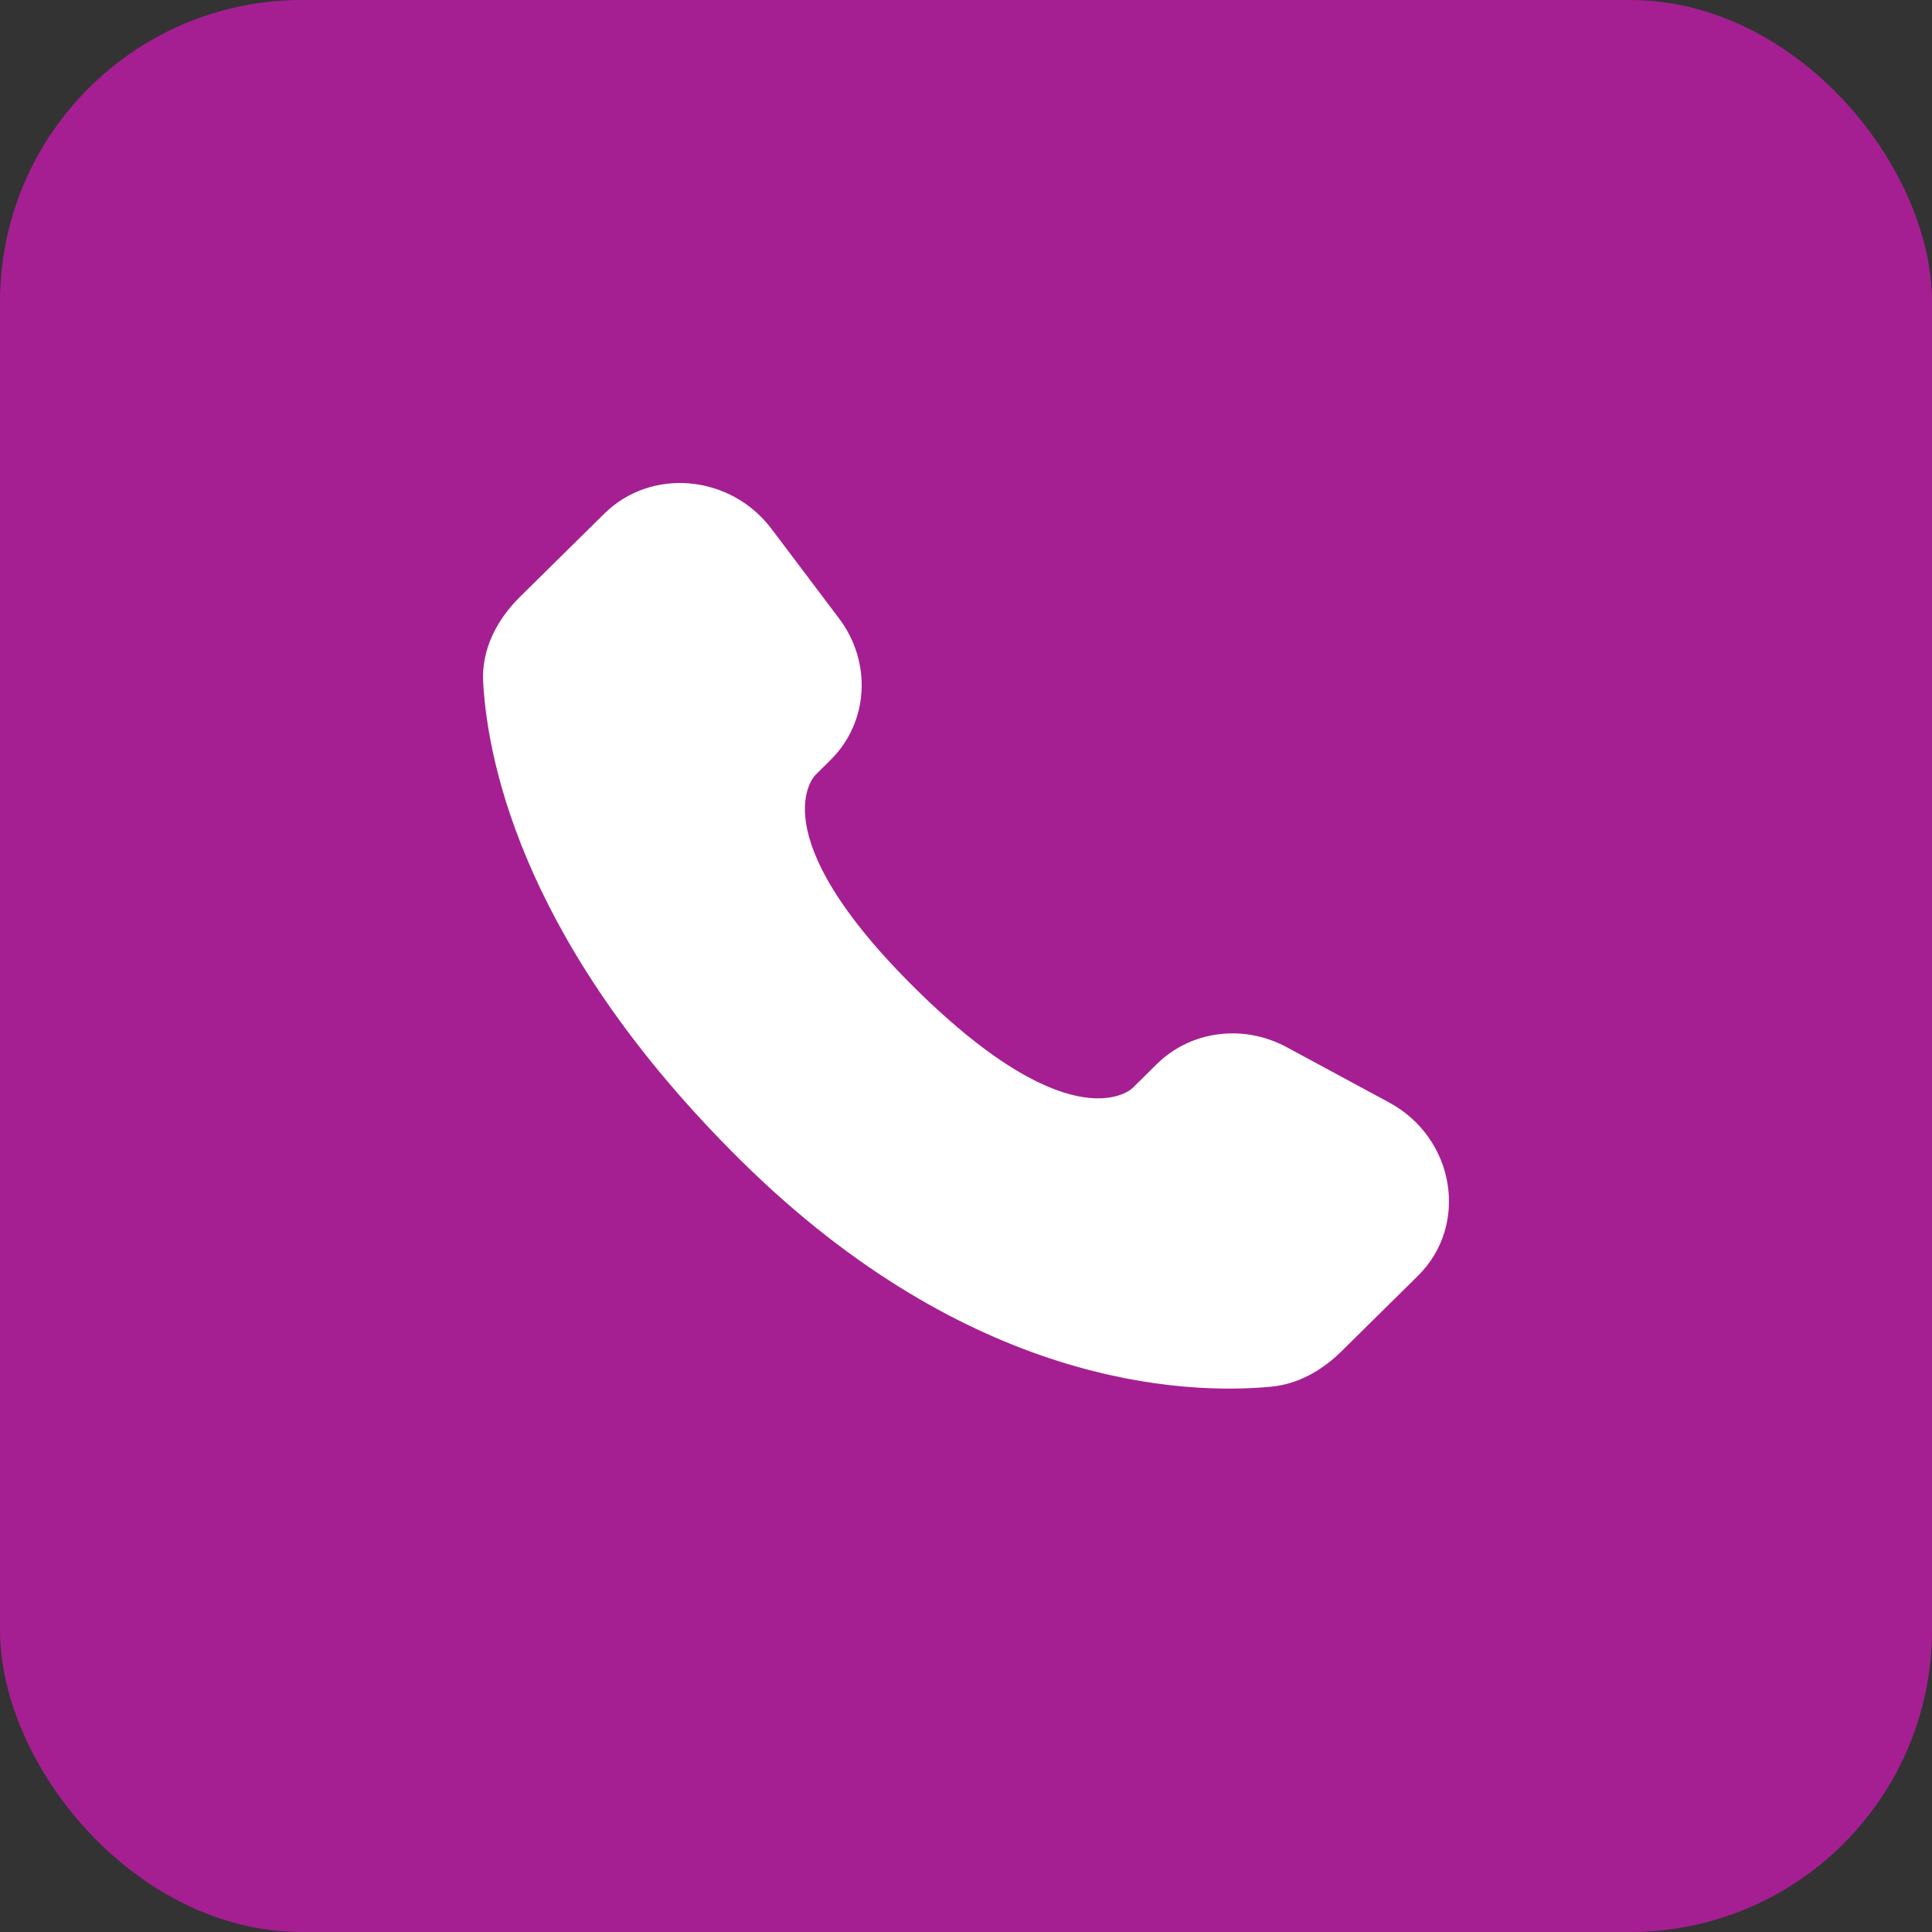
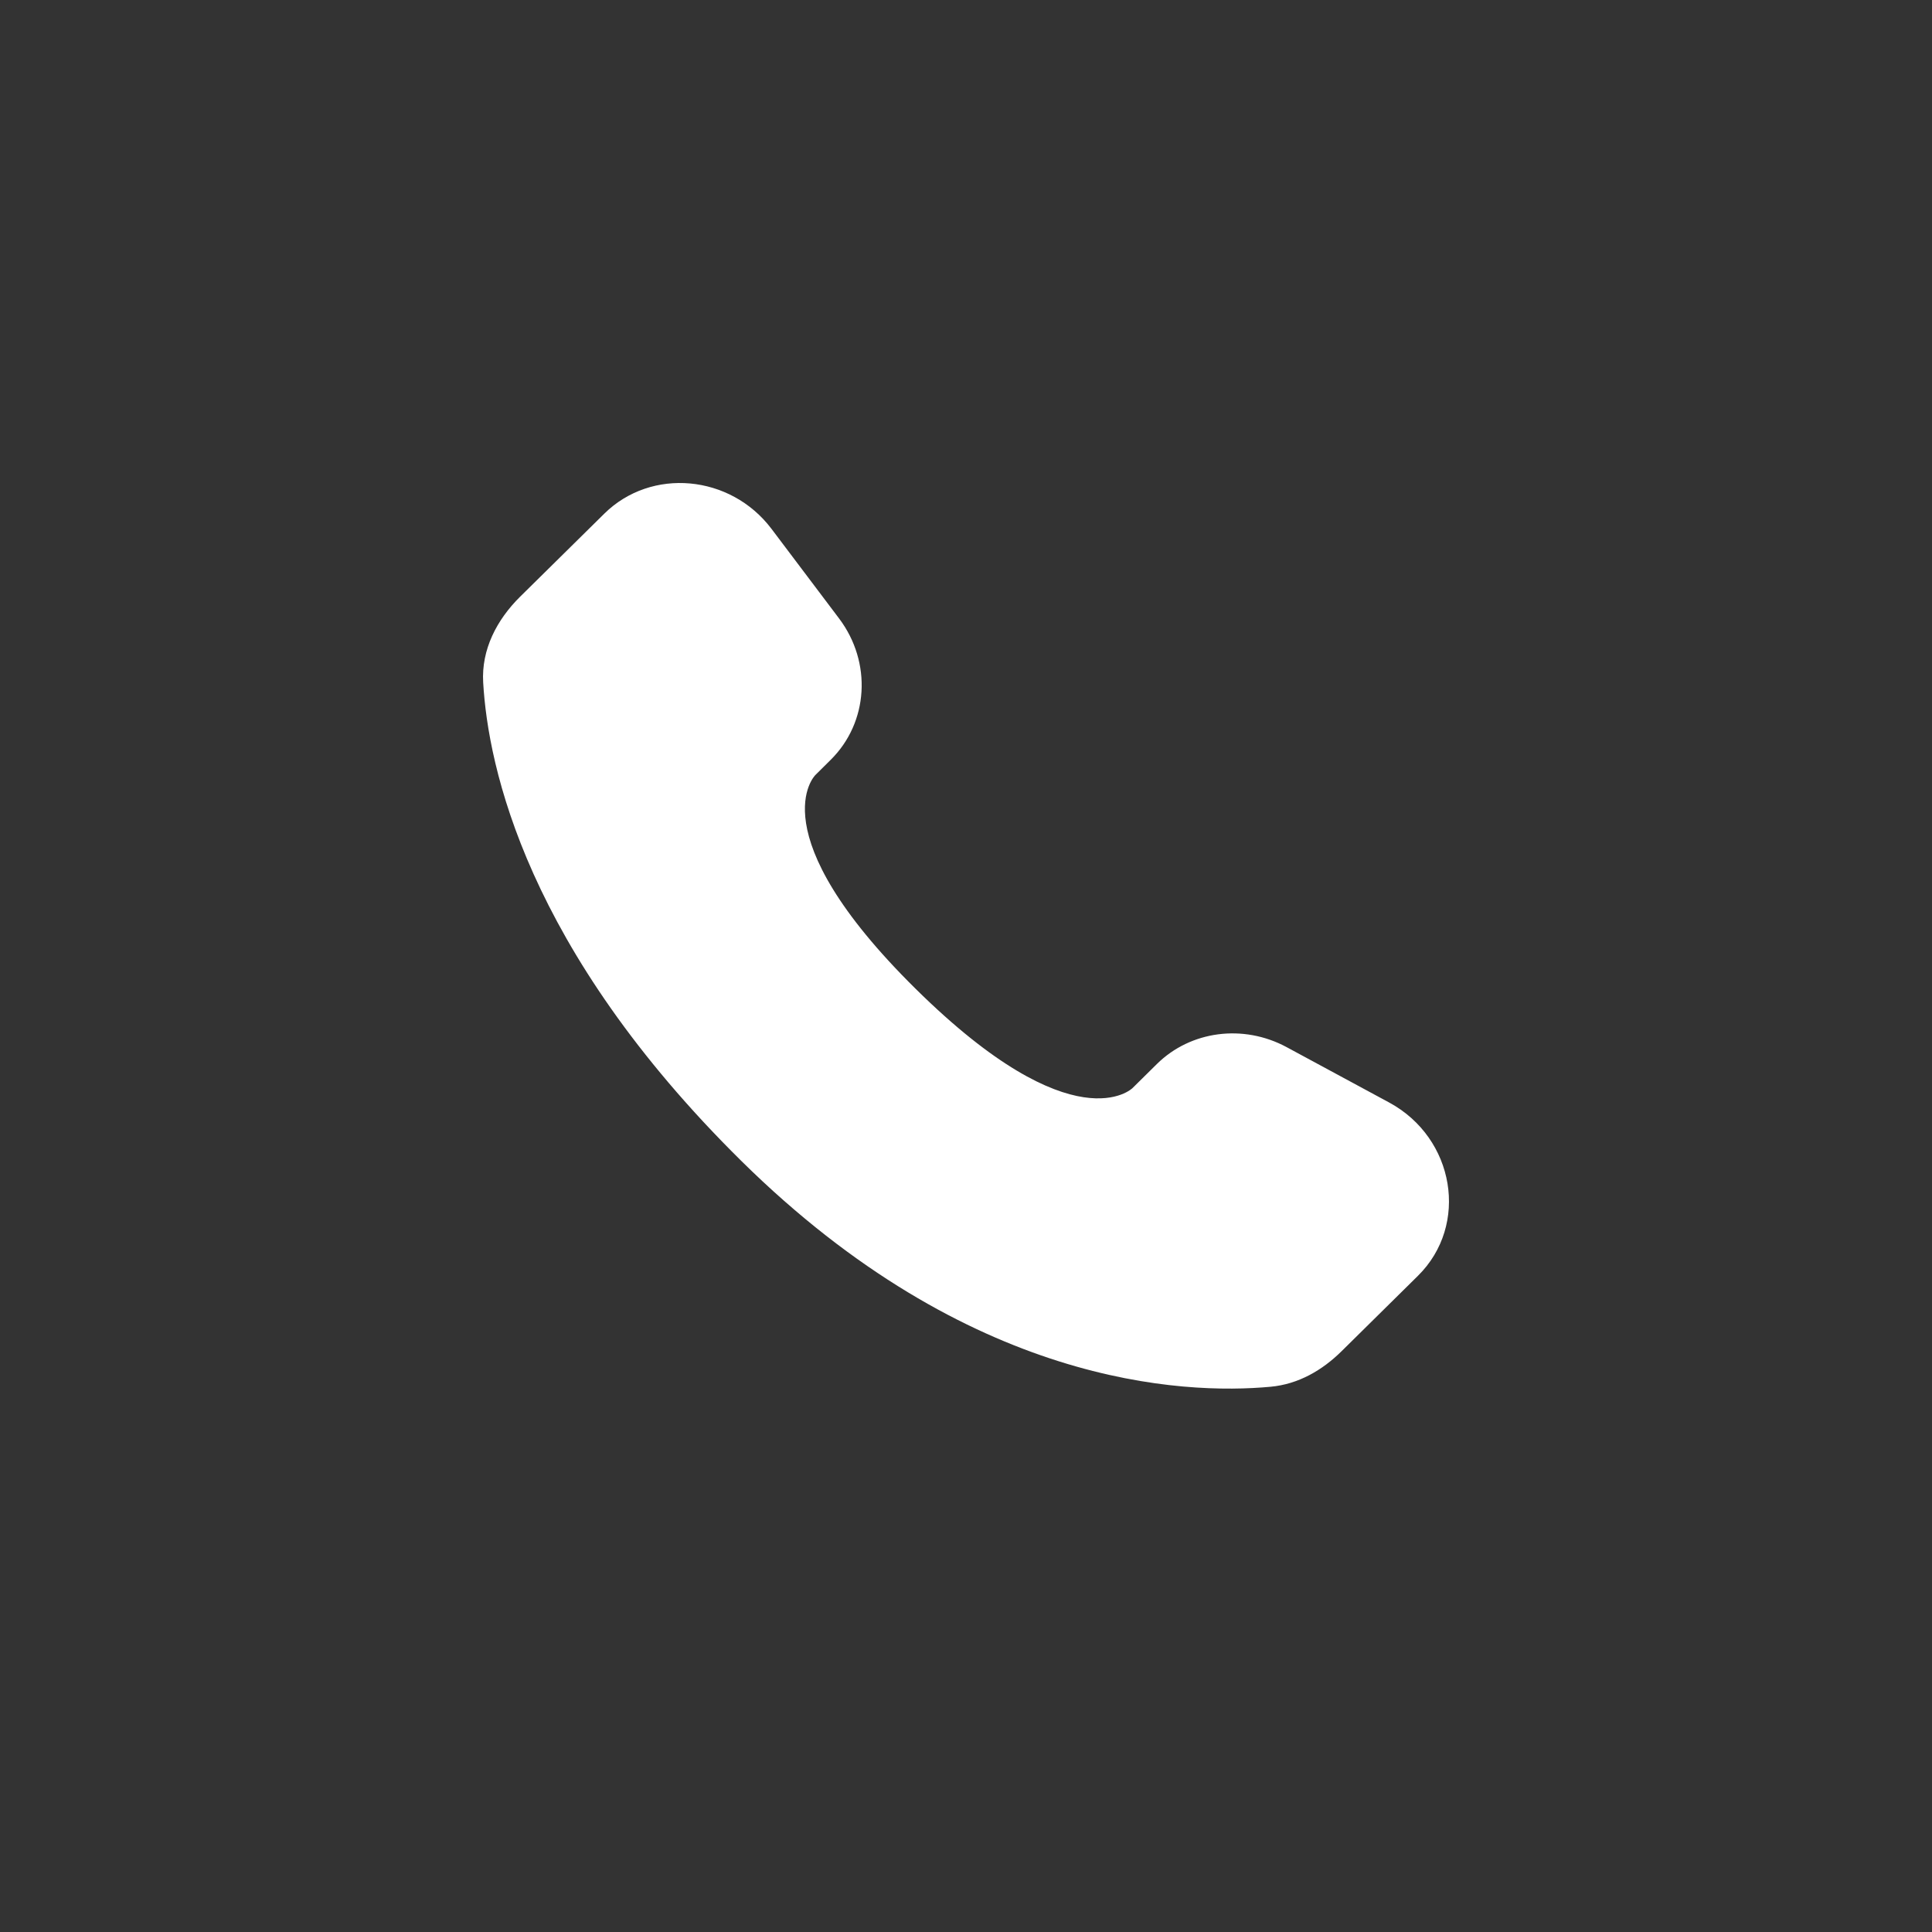
<svg xmlns="http://www.w3.org/2000/svg" width="32" height="32" viewBox="0 0 32 32" fill="none">
  <rect x="0" y="0" width="32" height="32" fill="#333333" stroke="none" />
-   <rect width="32" height="32" rx="5" fill="#A51F92" />
  <path d="M19.162 17.623L18.757 18.023C18.757 18.023 17.794 18.972 15.168 16.38C12.541 13.787 13.504 12.838 13.504 12.838L13.758 12.586C14.386 11.966 14.446 10.971 13.898 10.244L12.778 8.759C12.098 7.859 10.787 7.74 10.01 8.507L8.614 9.884C8.229 10.265 7.971 10.757 8.003 11.304C8.083 12.705 8.721 15.716 12.28 19.23C16.055 22.955 19.597 23.103 21.045 22.969C21.504 22.927 21.902 22.696 22.223 22.378L23.485 21.132C24.338 20.291 24.098 18.849 23.007 18.26L21.309 17.343C20.593 16.958 19.722 17.071 19.162 17.623Z" fill="white" />
</svg>